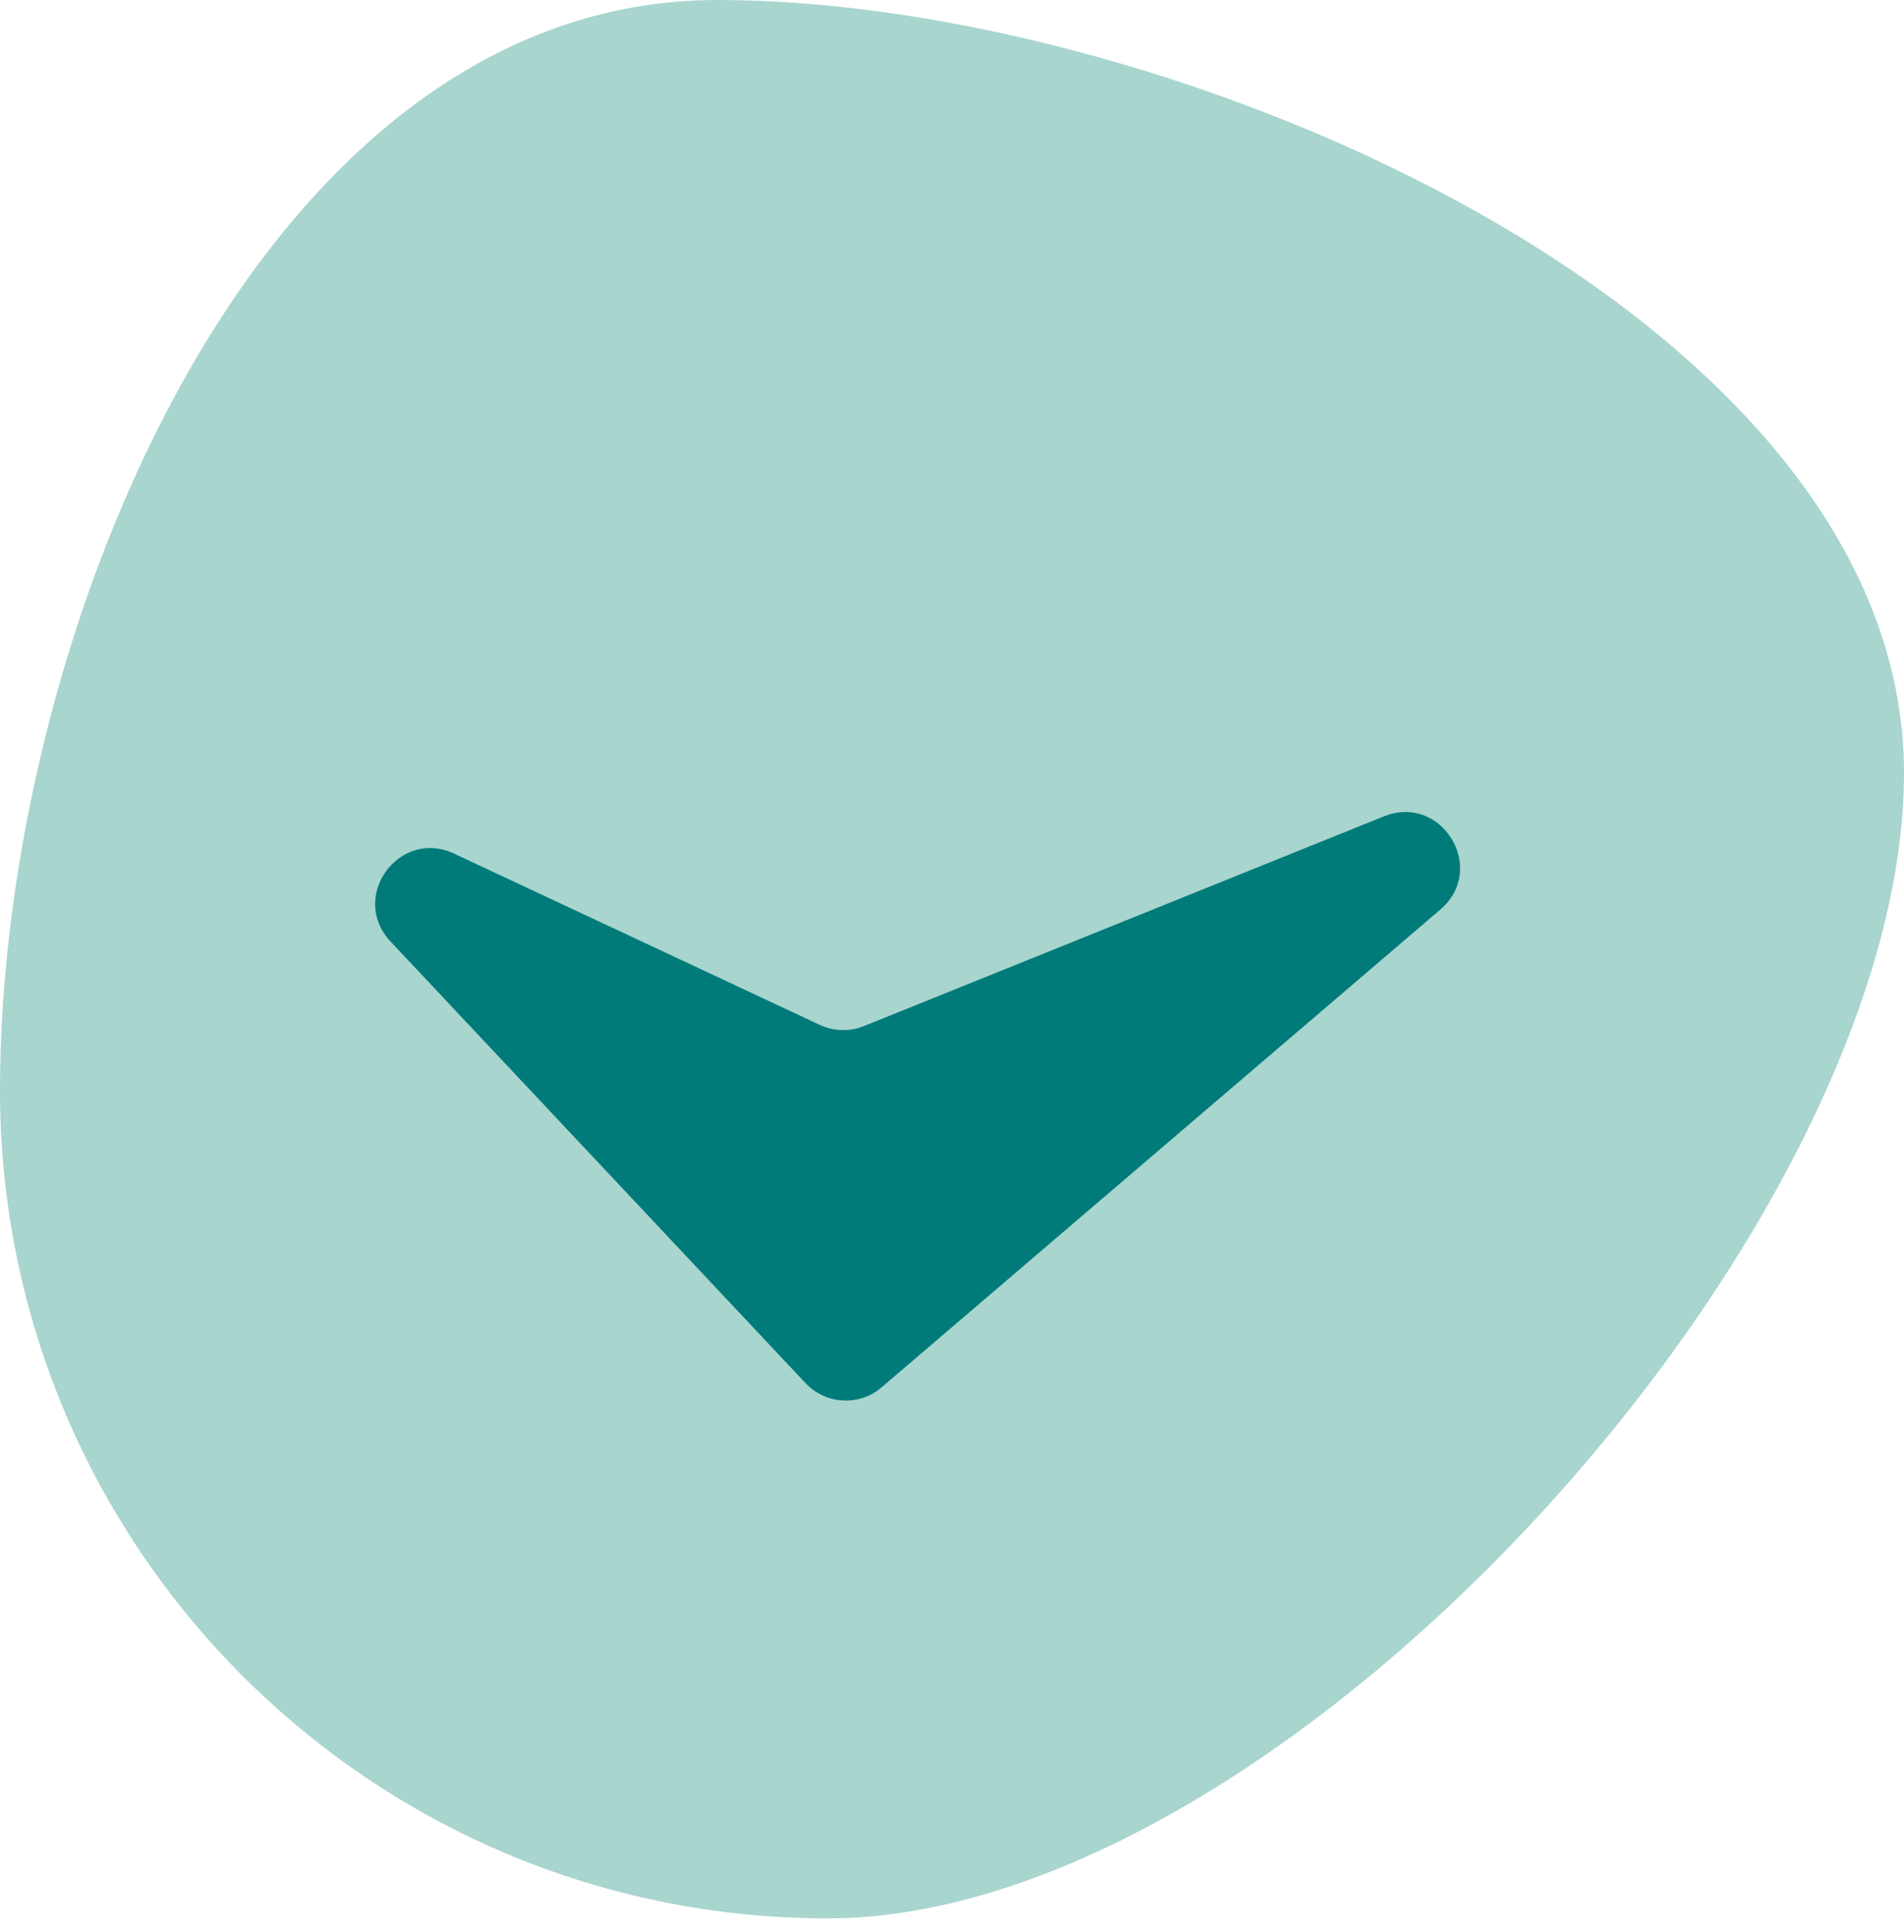
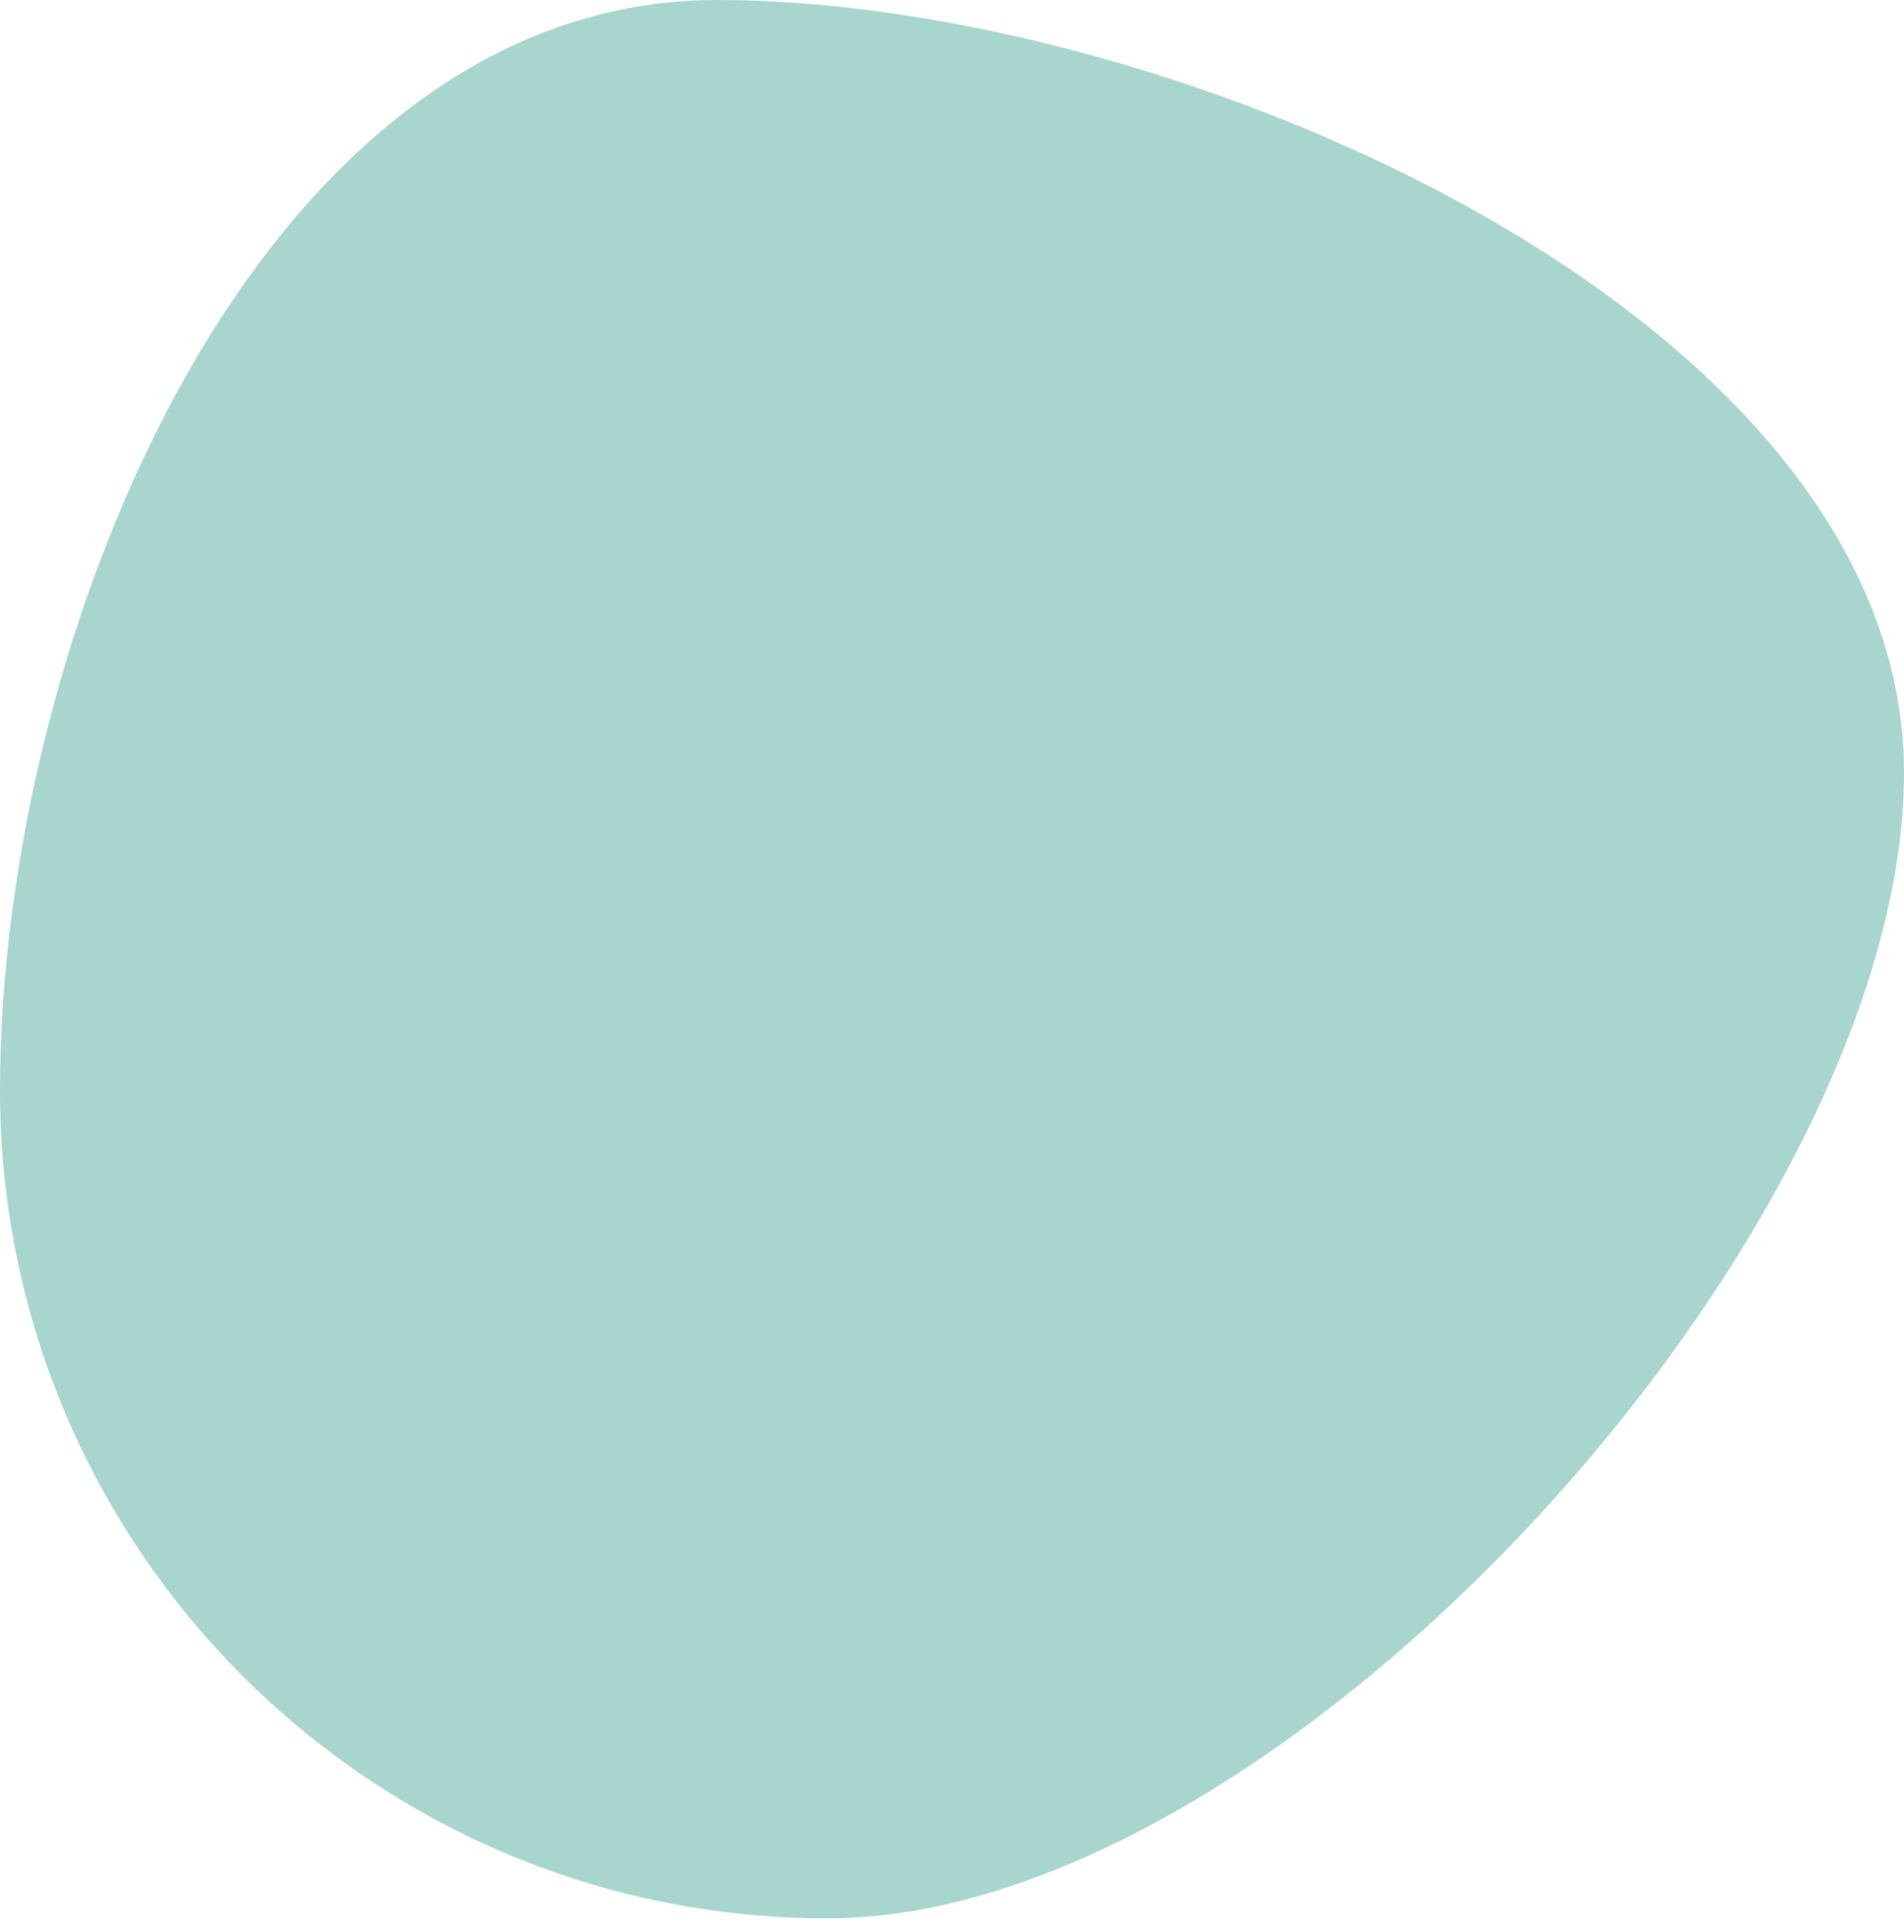
<svg xmlns="http://www.w3.org/2000/svg" width="69" height="70" viewBox="0 0 69 70" fill="none">
  <path d="M69 28C69 44.569 46.568 69.5 30 69.5C13.431 69.5 -0 56.069 -0 39.5C-0 22.931 9.431 0 26 0C42.568 0 69 11.431 69 28Z" fill="#A8D5CE" />
-   <path d="M29.193 50.11C29.925 50.888 31.138 50.954 31.95 50.26L52.198 32.951C53.921 31.479 52.252 28.729 50.151 29.576L31.307 37.174C30.792 37.382 30.214 37.366 29.711 37.131L16.456 30.926C14.46 29.992 12.641 32.501 14.151 34.108L29.193 50.11Z" fill="#007B7A" />
</svg>